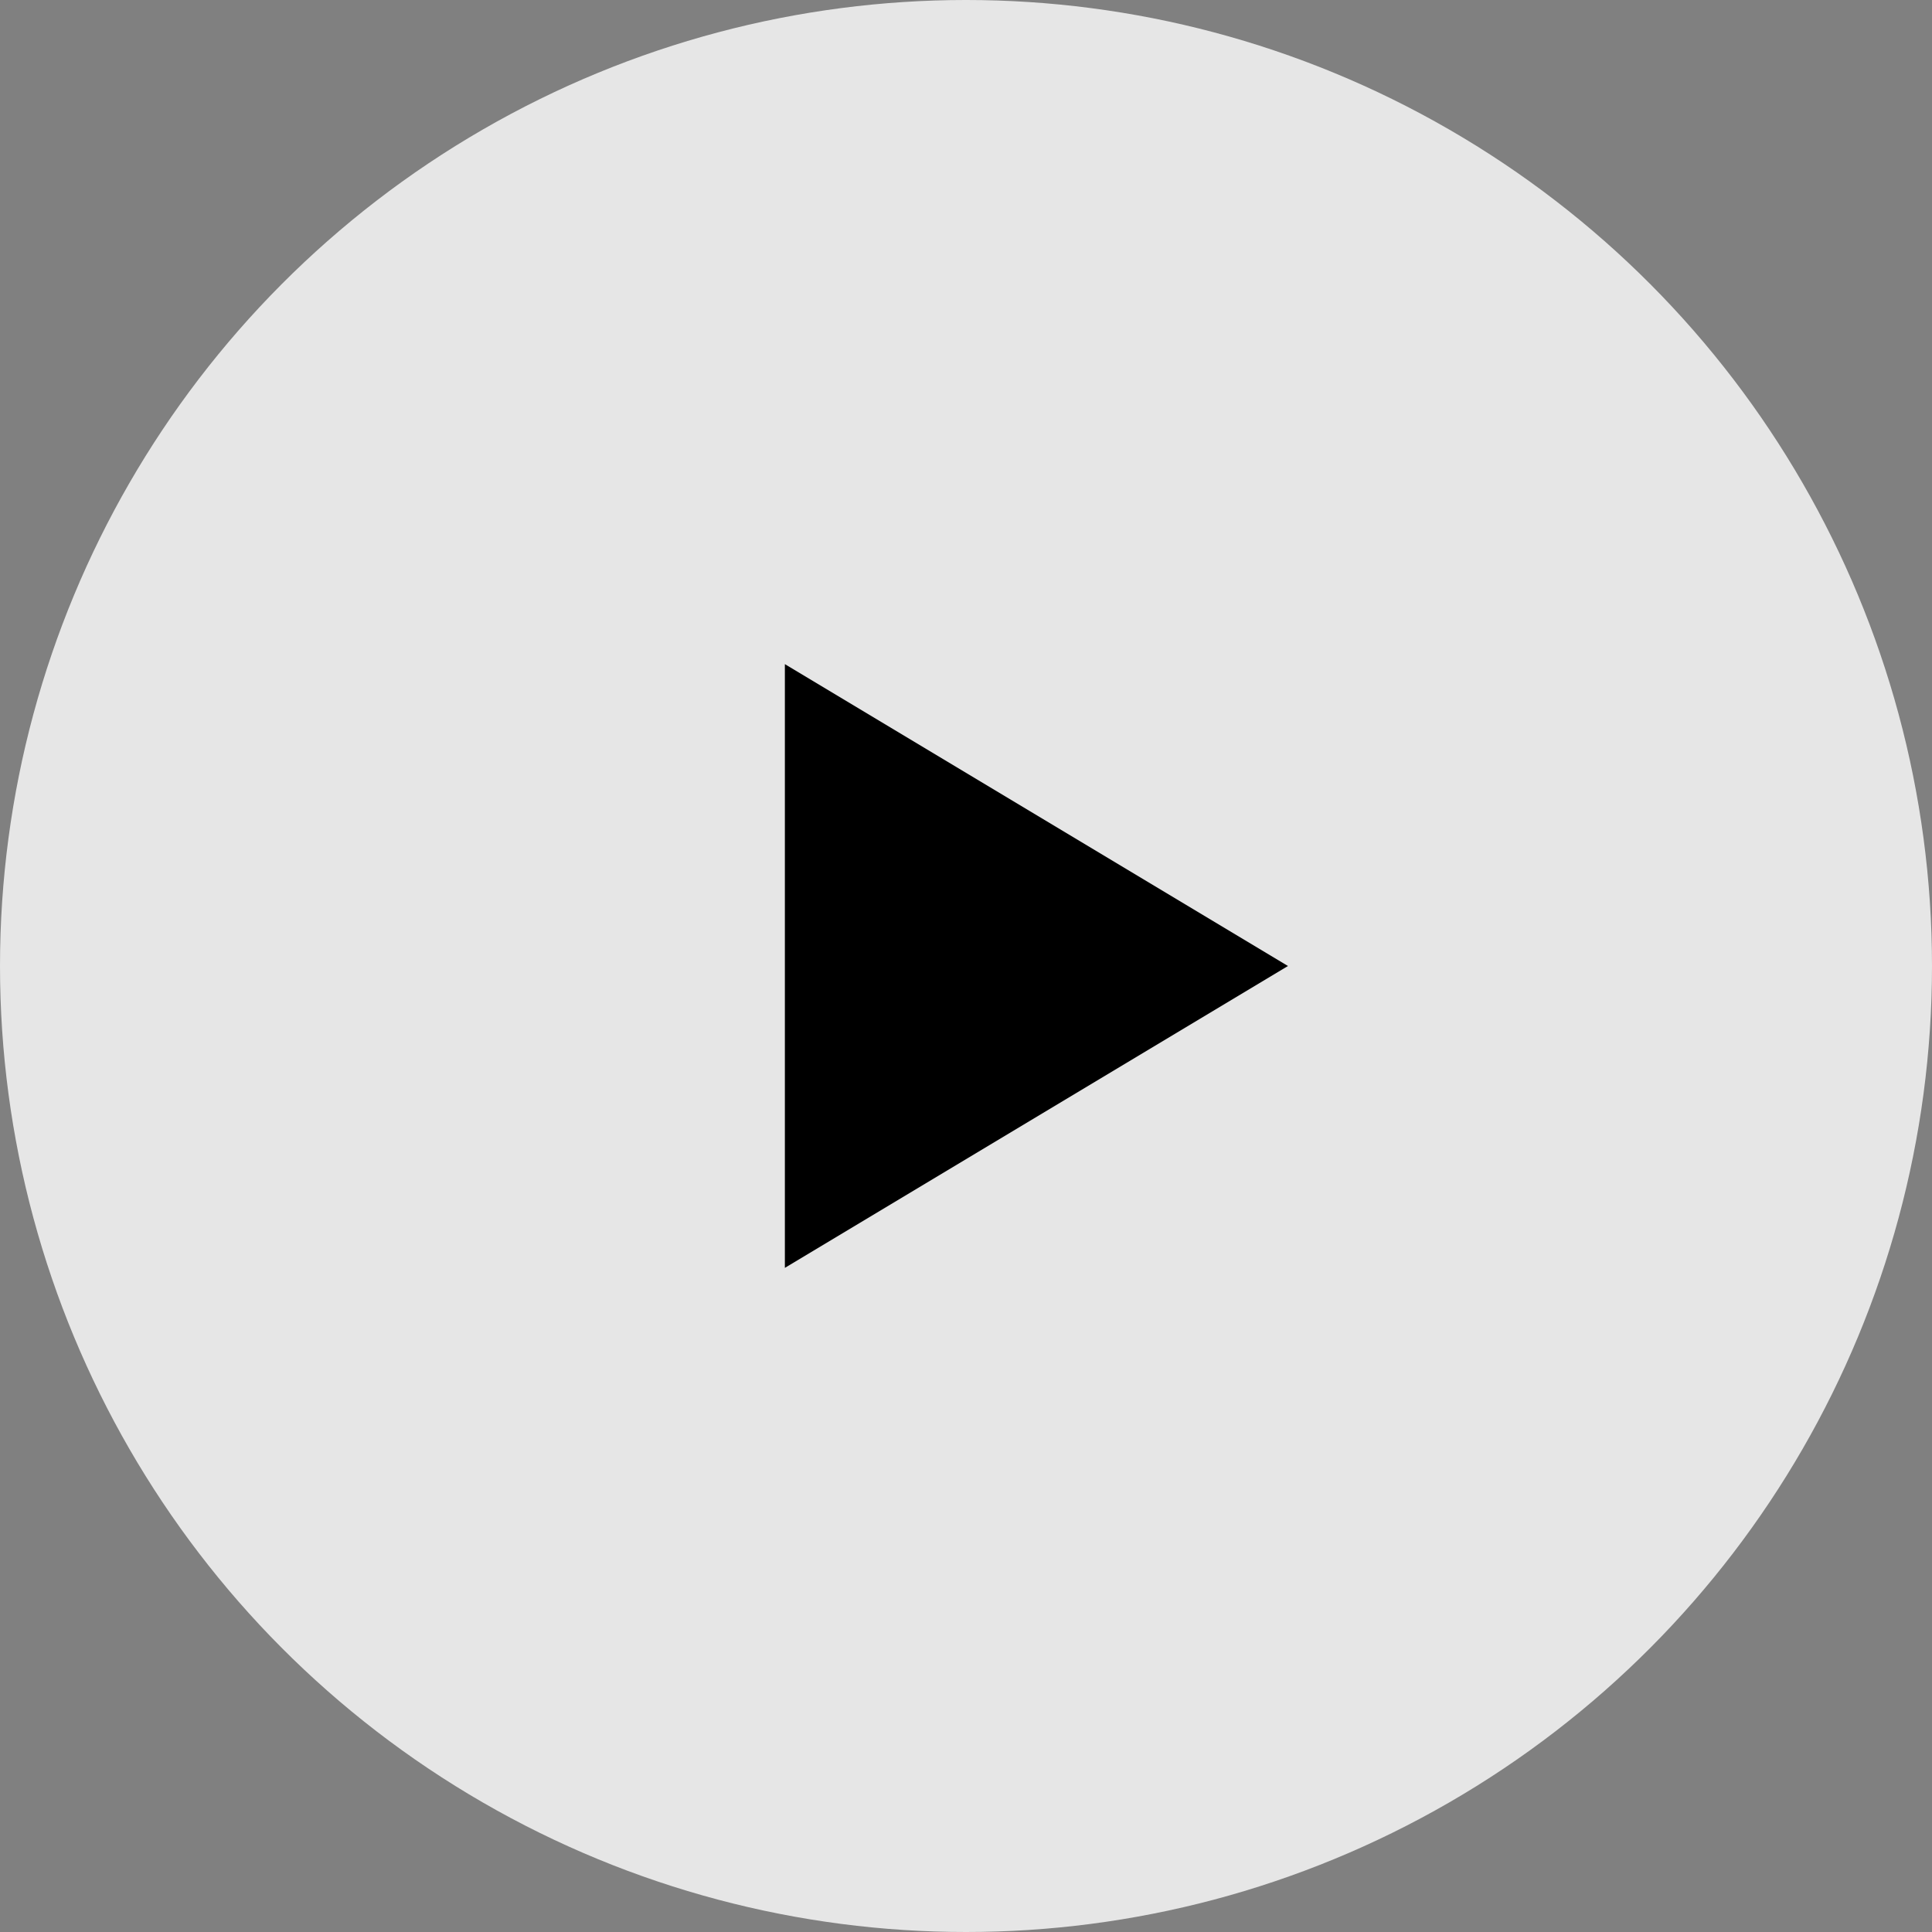
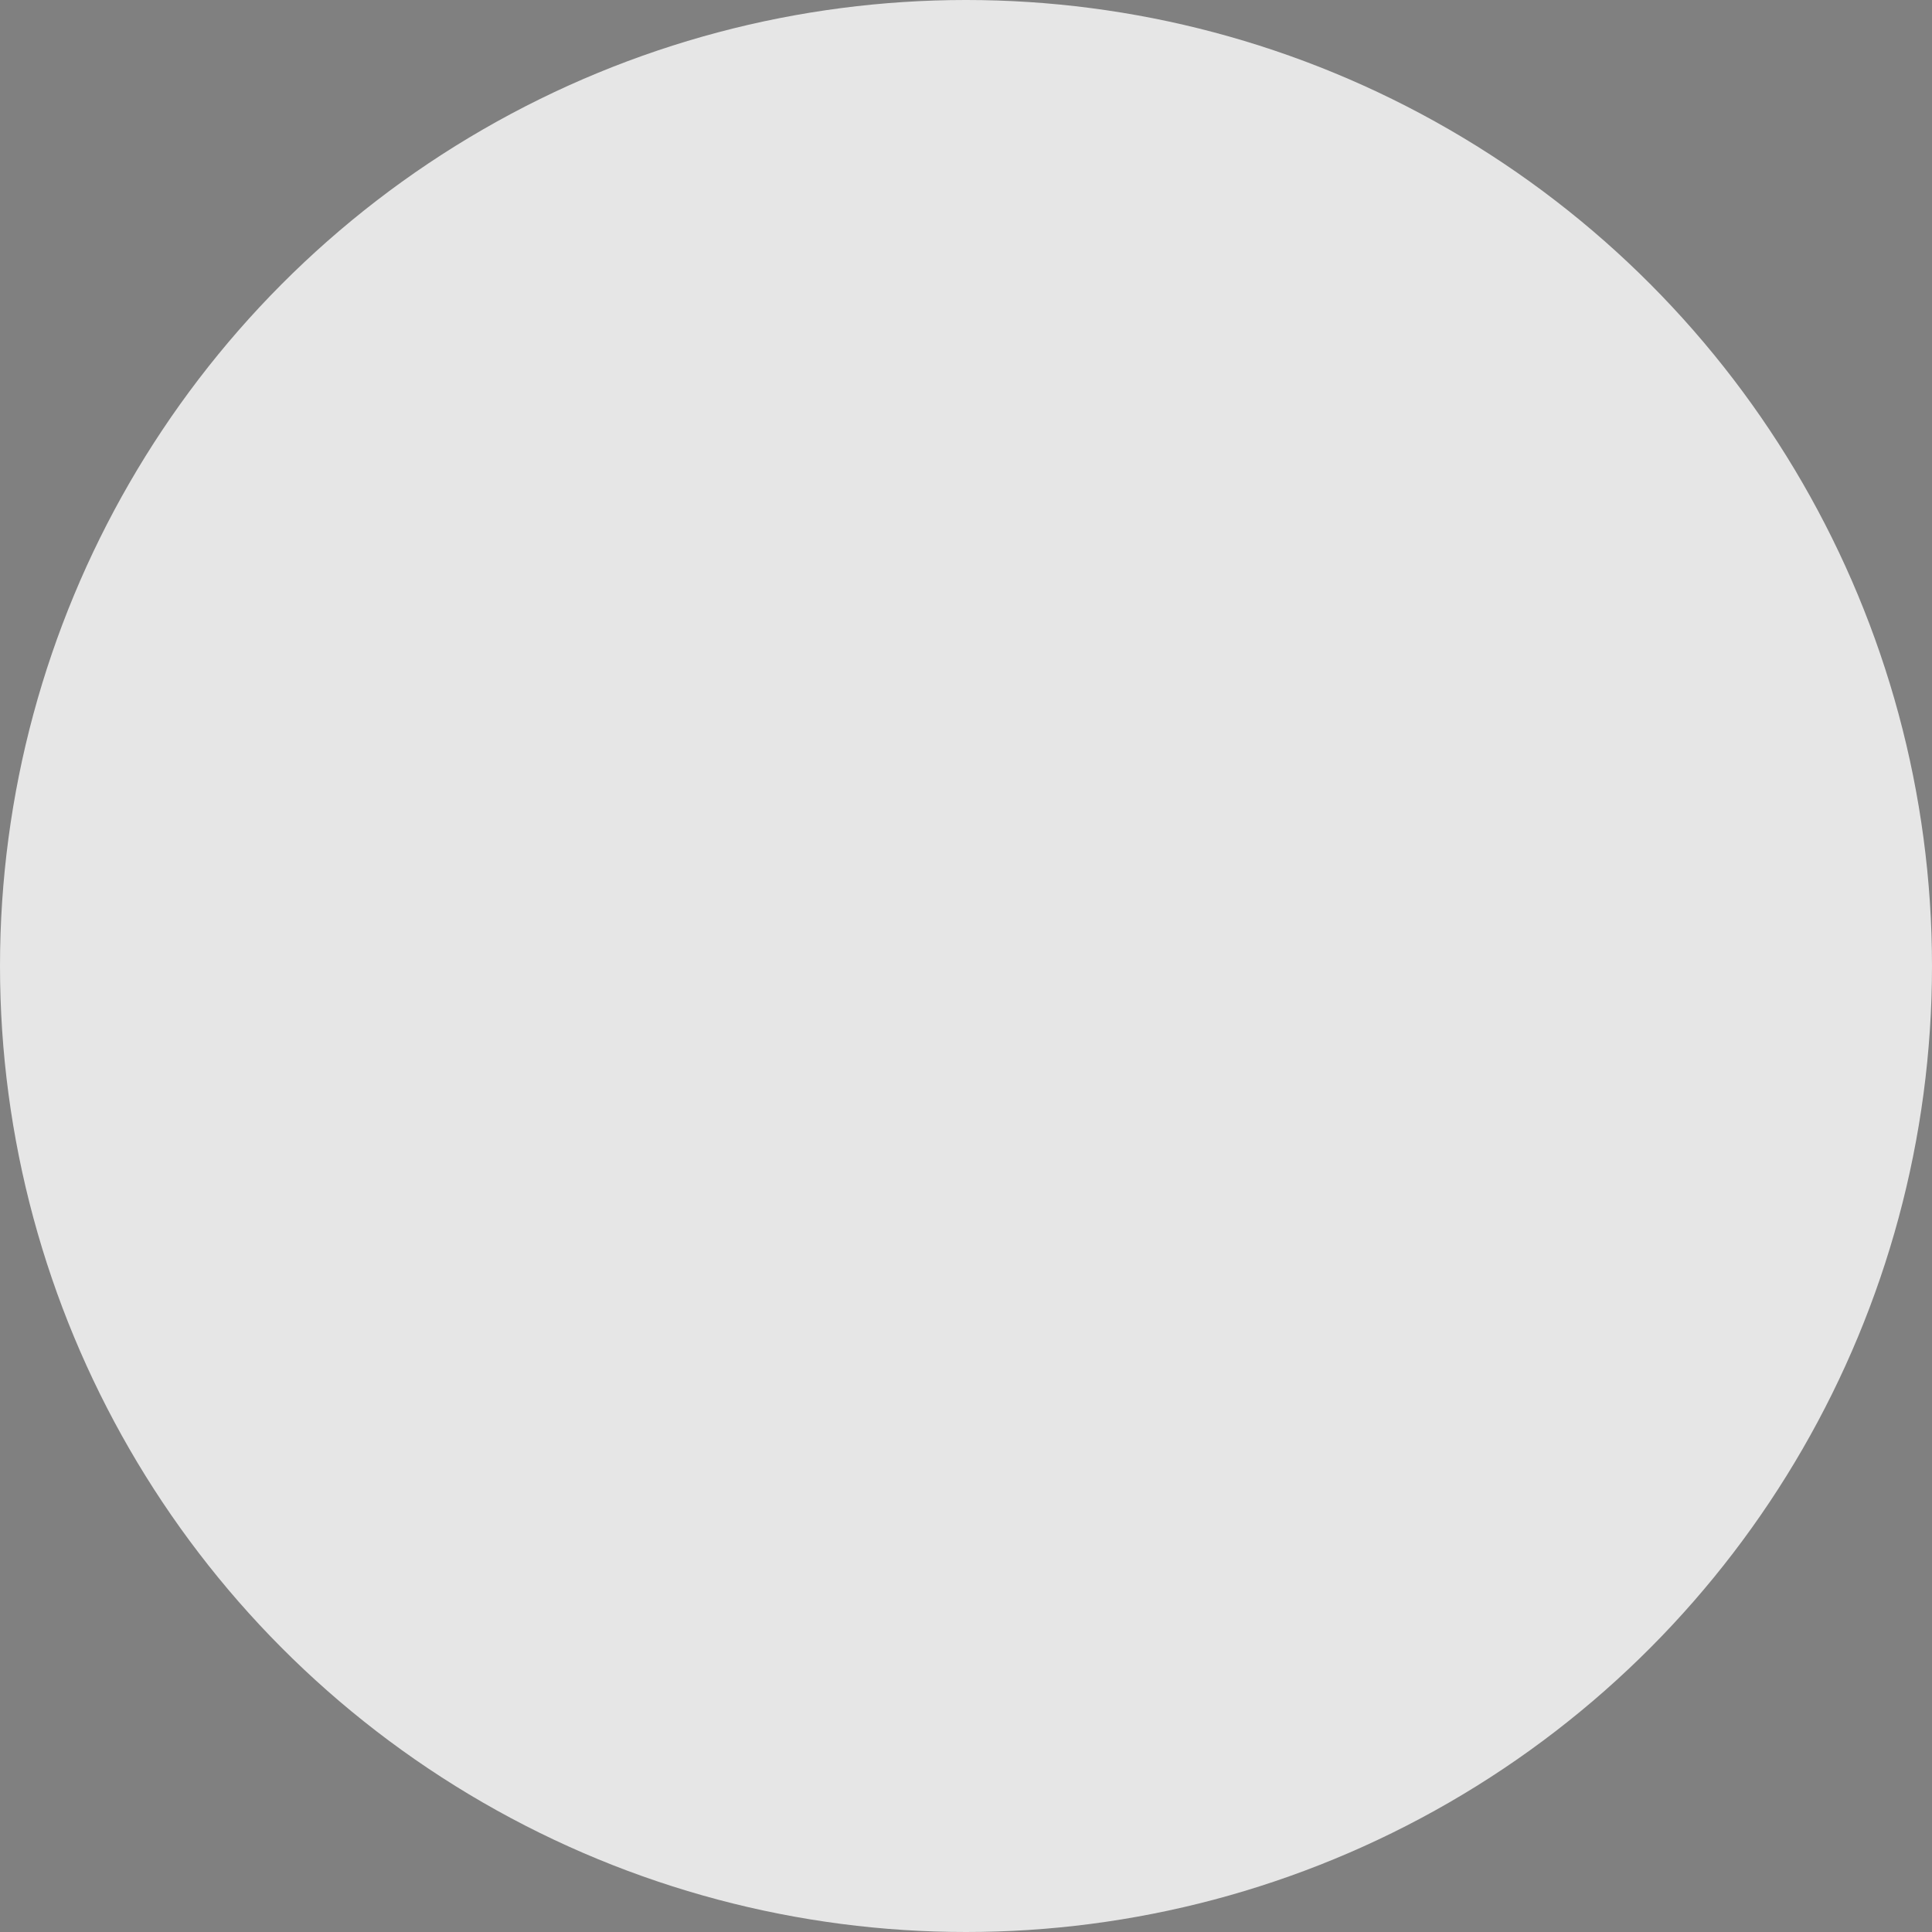
<svg xmlns="http://www.w3.org/2000/svg" width="32" height="32" viewBox="0 0 32 32">
  <rect x="0" y="0" width="32" height="32" fill="#808080" stroke="none" />
  <g fill="none" fill-rule="evenodd">
    <g>
      <g transform="translate(-15 -43) translate(15 43)">
        <circle cx="16" cy="16" r="16" fill="#FFF" fill-opacity=".8" />
-         <path fill="#000" d="M21.333 16L13 11 13 21z" />
      </g>
    </g>
  </g>
</svg>